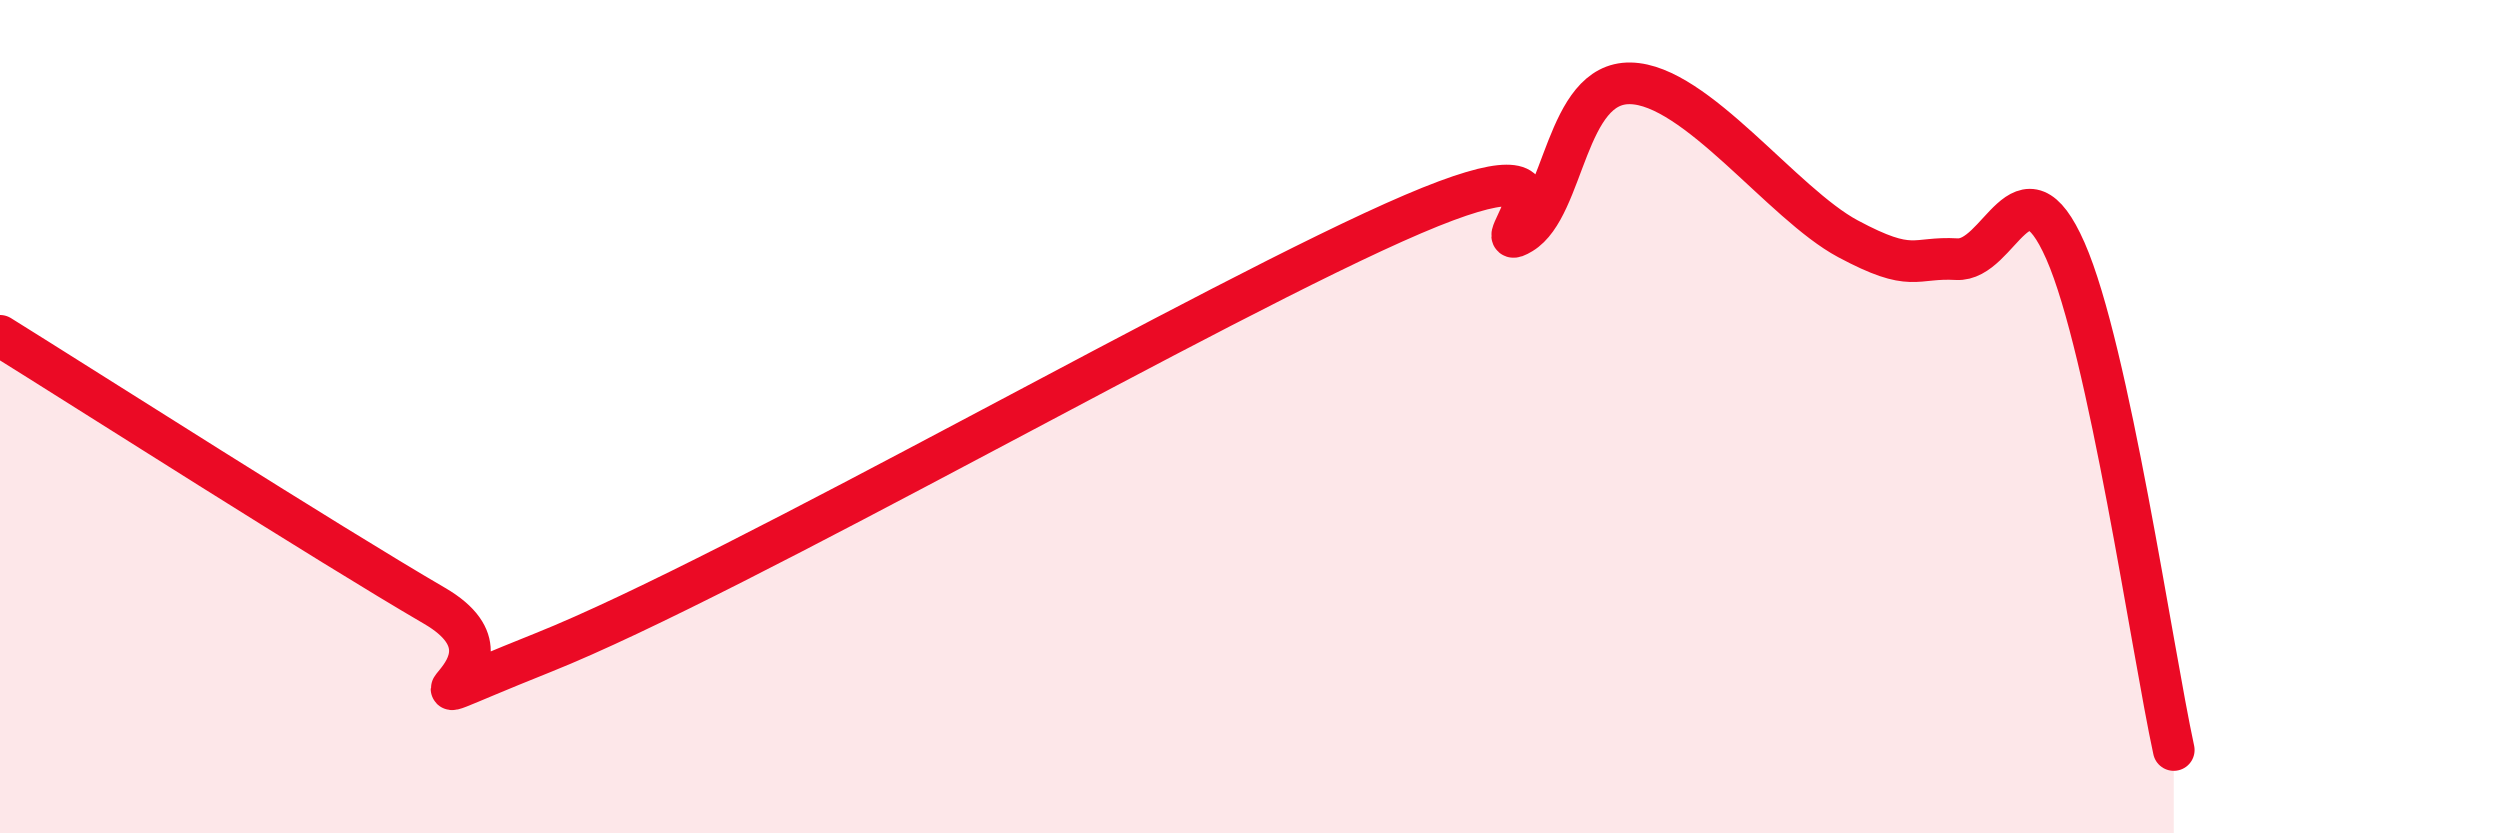
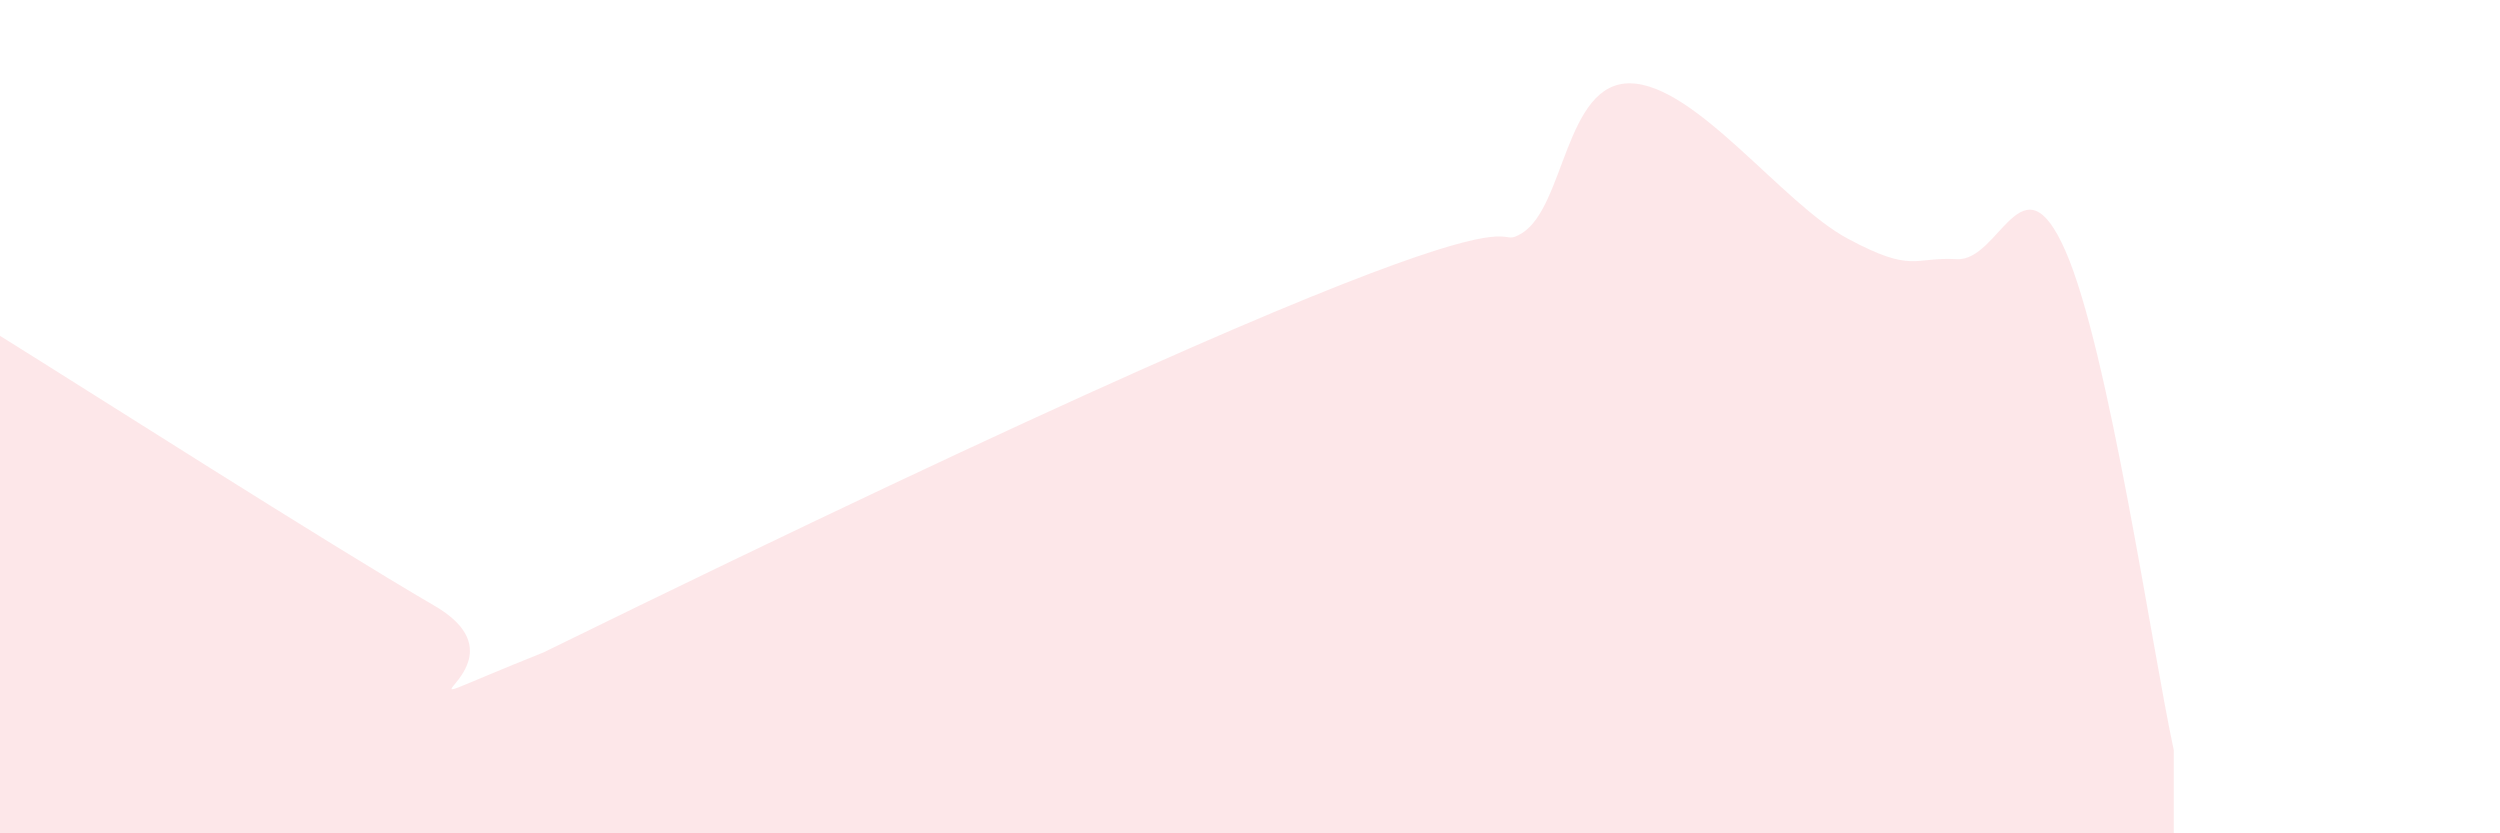
<svg xmlns="http://www.w3.org/2000/svg" width="60" height="20" viewBox="0 0 60 20">
-   <path d="M 0,8.06 C 2.09,9.36 7.82,13.02 10.43,14.54 C 13.04,16.06 8.34,17.54 13.04,15.66 C 17.74,13.78 29.21,7.15 33.91,5.14 C 38.61,3.13 35.48,6.23 36.52,5.6 C 37.56,4.97 37.56,1.97 39.13,2 C 40.7,2.03 42.78,4.89 44.35,5.73 C 45.92,6.57 45.92,6.16 46.96,6.22 C 48,6.28 48.53,3.66 49.57,6.02 C 50.61,8.38 51.65,15.6 52.17,18L52.17 20L0 20Z" fill="#EB0A25" opacity="0.1" stroke-linecap="round" stroke-linejoin="round" />
-   <path d="M 0,8.06 C 2.09,9.36 7.82,13.02 10.43,14.54 C 13.04,16.06 8.34,17.54 13.04,15.66 C 17.74,13.78 29.21,7.15 33.91,5.14 C 38.61,3.13 35.48,6.23 36.52,5.6 C 37.56,4.97 37.56,1.97 39.13,2 C 40.7,2.03 42.78,4.89 44.35,5.73 C 45.92,6.57 45.92,6.16 46.96,6.22 C 48,6.28 48.53,3.66 49.57,6.02 C 50.61,8.38 51.65,15.6 52.17,18" stroke="#EB0A25" stroke-width="1" fill="none" stroke-linecap="round" stroke-linejoin="round" />
+   <path d="M 0,8.06 C 2.09,9.36 7.82,13.02 10.43,14.54 C 13.04,16.06 8.34,17.54 13.04,15.66 C 38.61,3.13 35.48,6.23 36.52,5.6 C 37.56,4.97 37.56,1.97 39.13,2 C 40.7,2.03 42.78,4.89 44.35,5.73 C 45.92,6.57 45.92,6.16 46.96,6.22 C 48,6.28 48.53,3.66 49.57,6.02 C 50.61,8.38 51.65,15.6 52.17,18L52.17 20L0 20Z" fill="#EB0A25" opacity="0.1" stroke-linecap="round" stroke-linejoin="round" />
</svg>